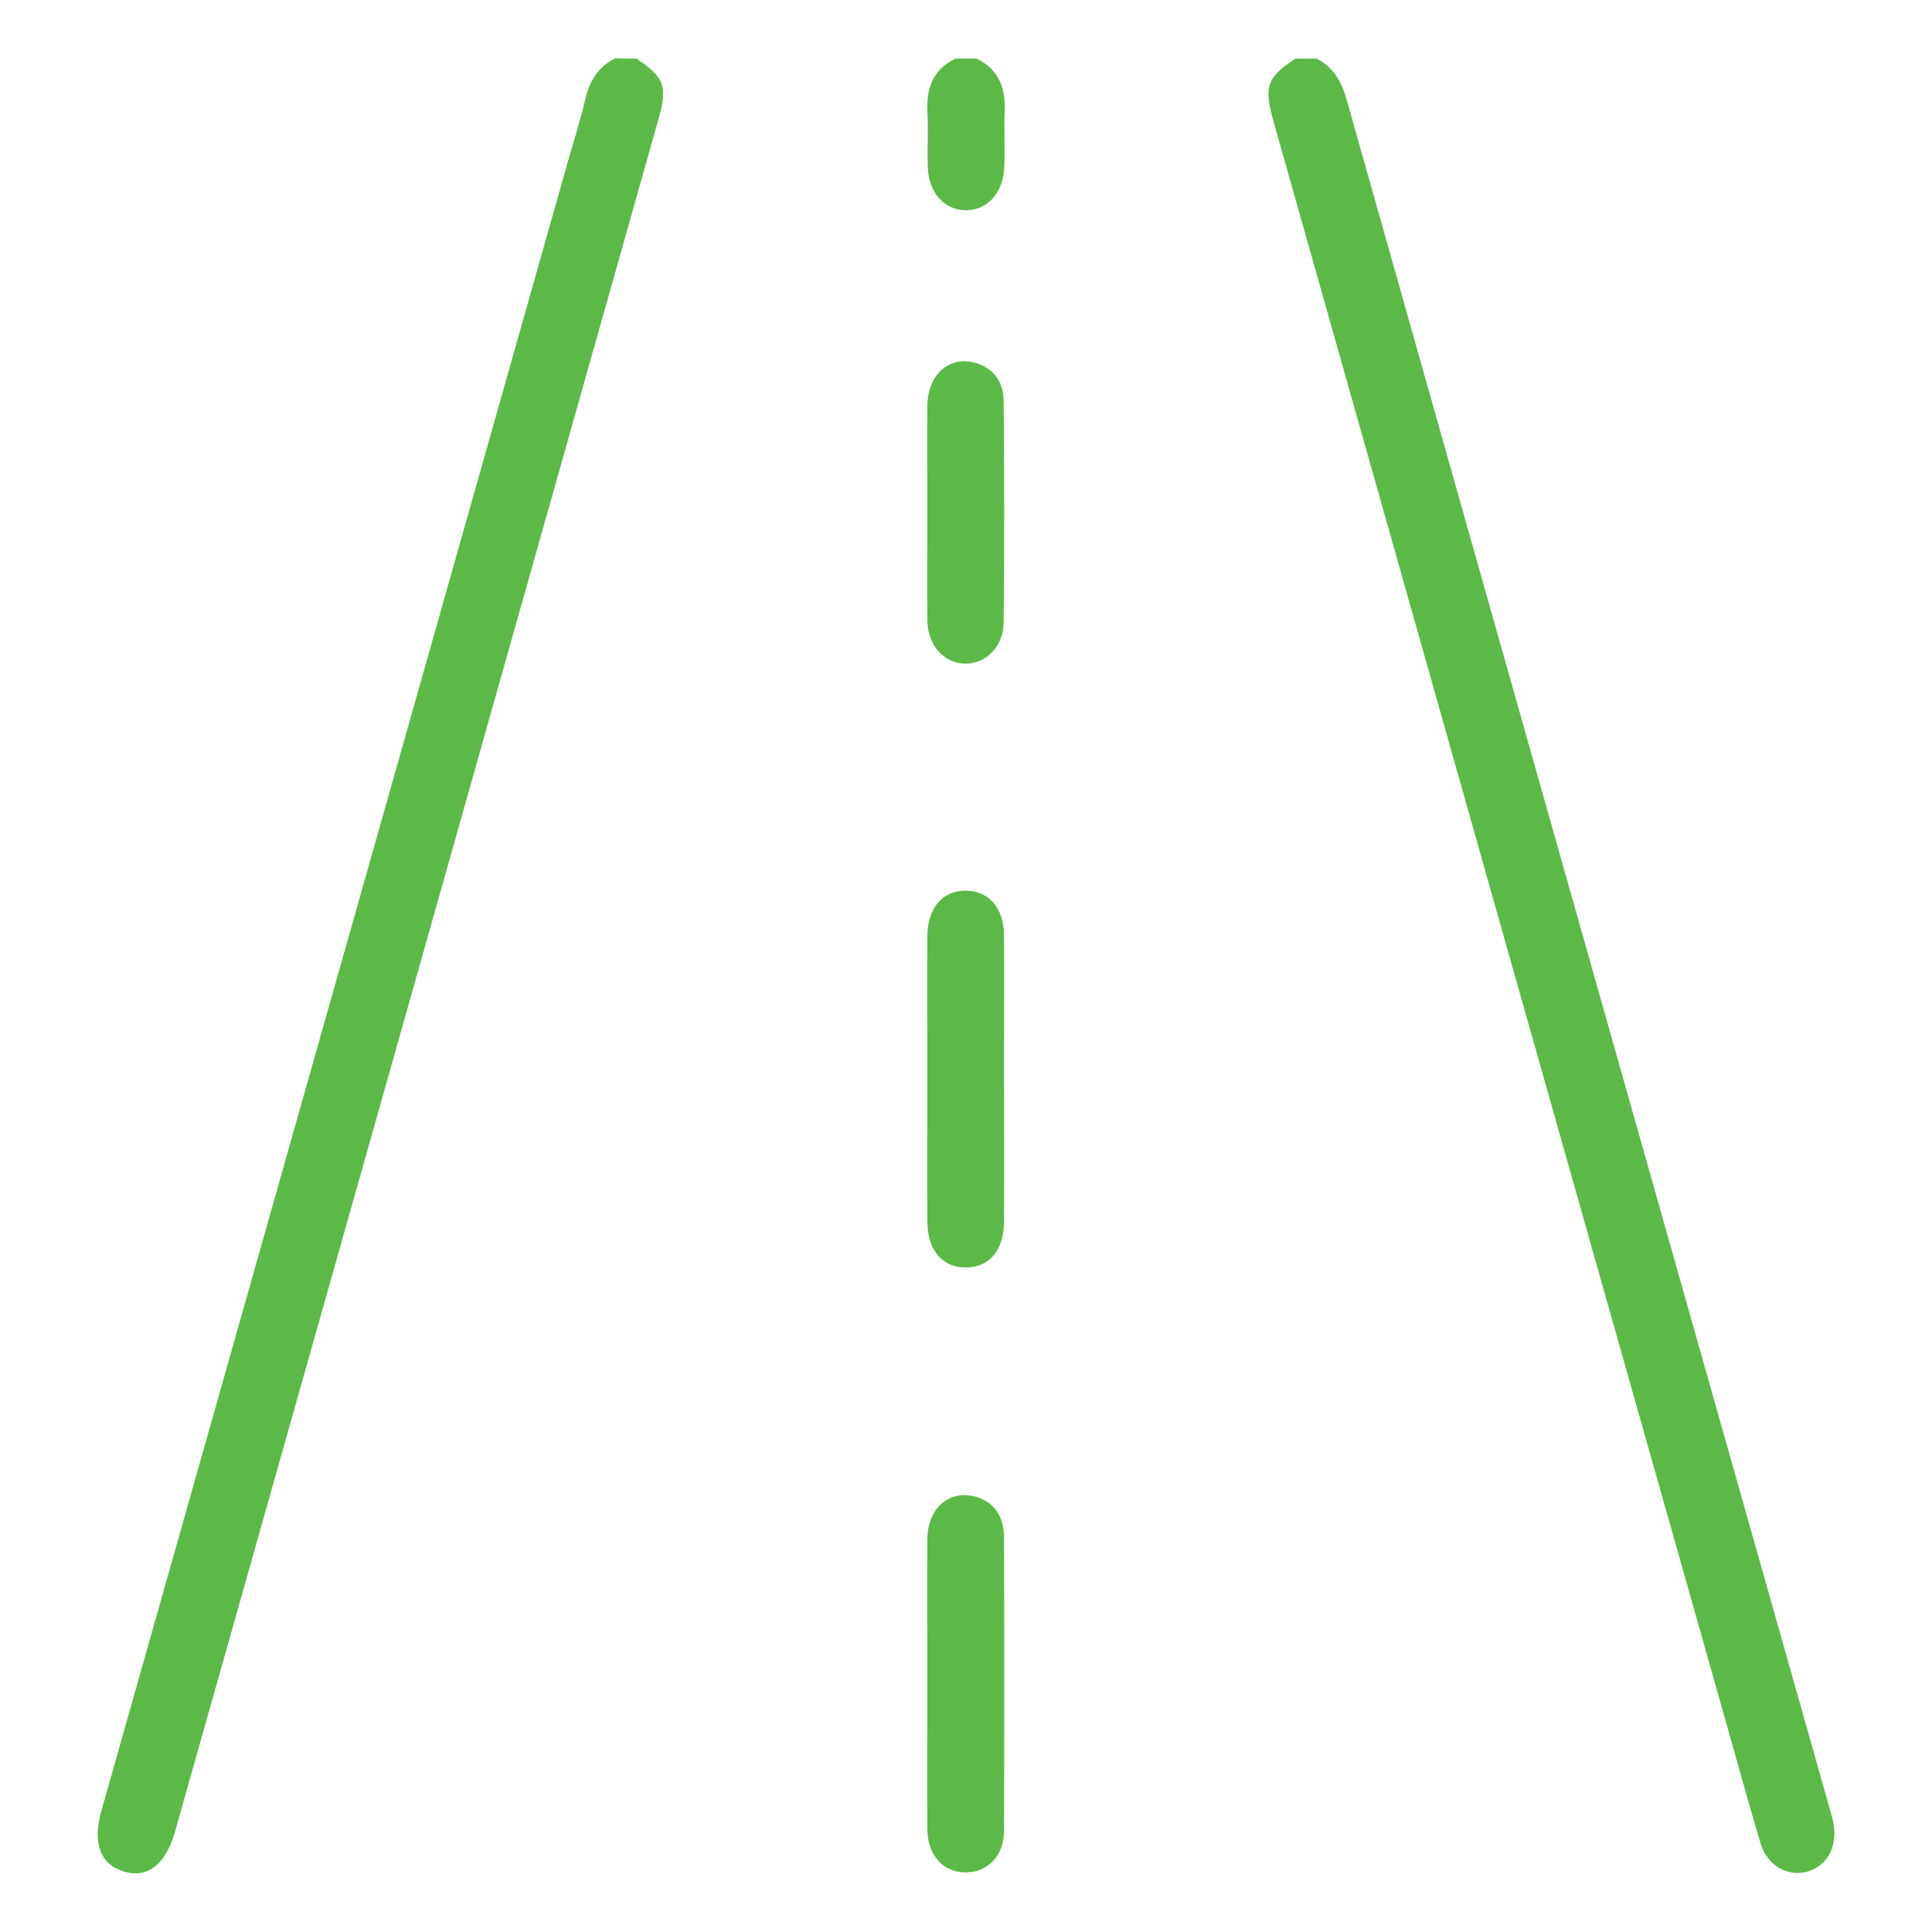
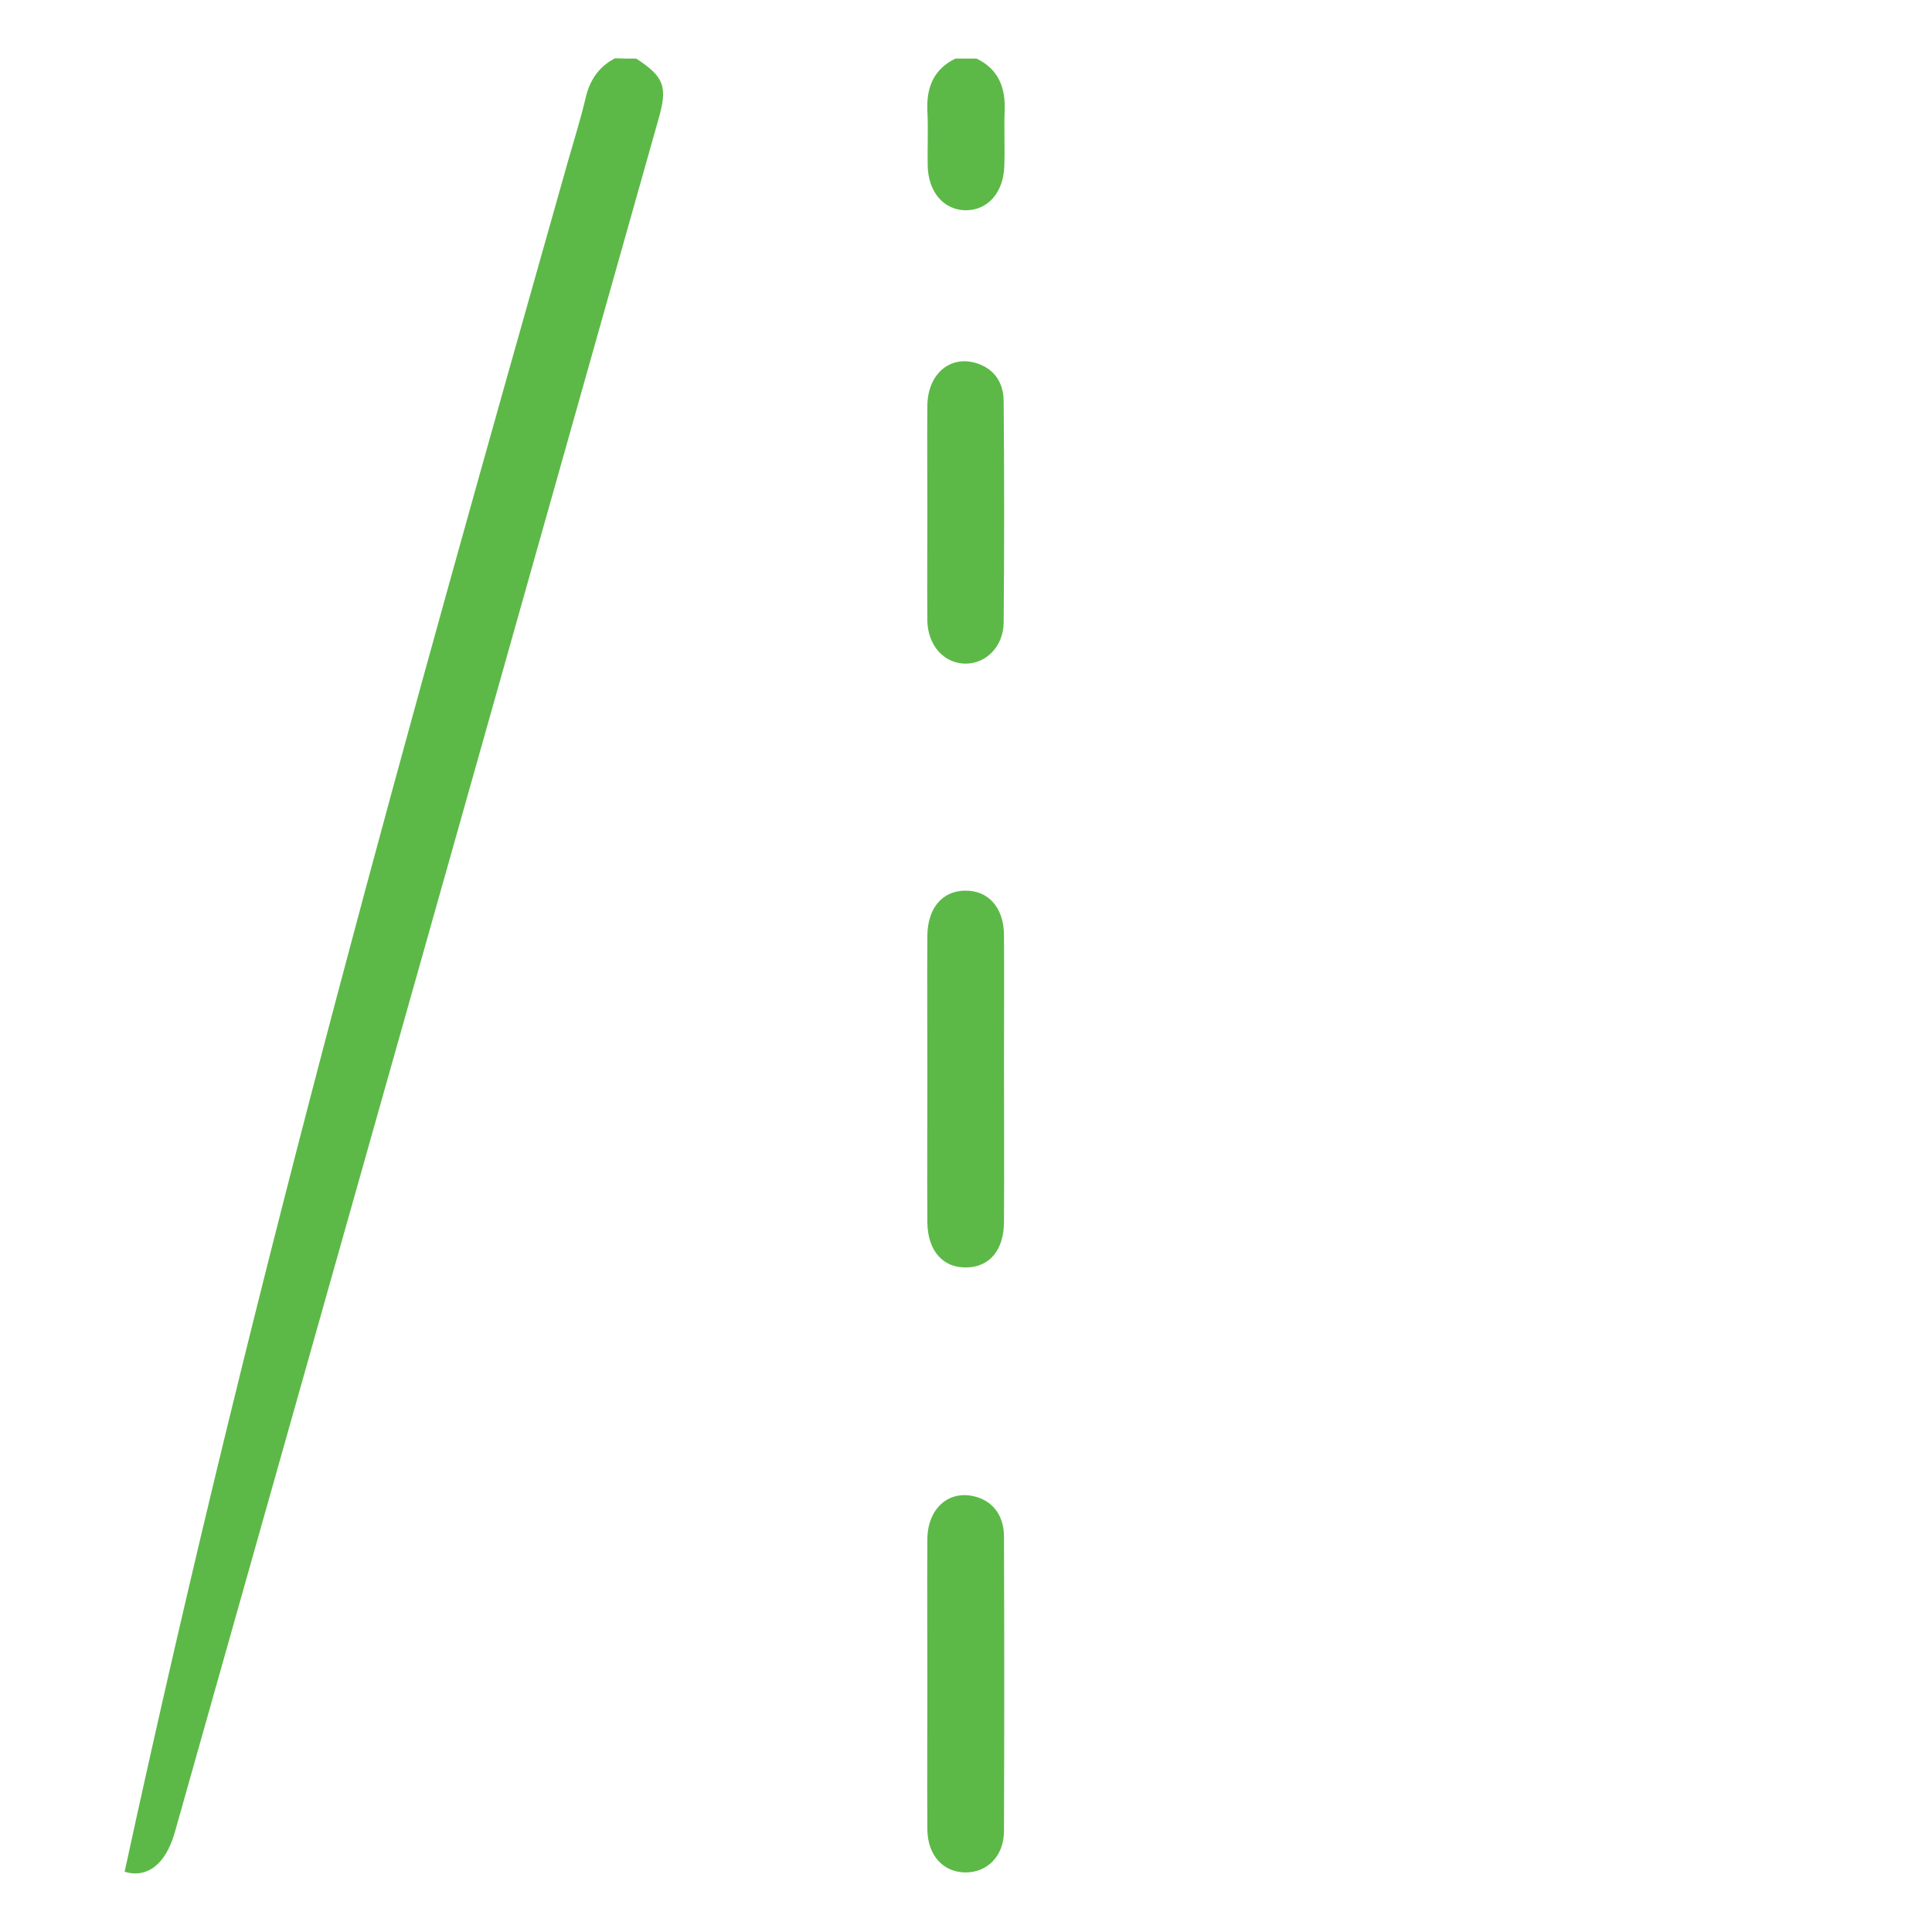
<svg xmlns="http://www.w3.org/2000/svg" version="1.1" x="0px" y="0px" viewBox="0 0 60 60" style="enable-background:new 0 0 60 60;" xml:space="preserve">
  <style type="text/css">
	.st0{fill:#5CB947;}
</style>
  <g id="Layer_1">
</g>
  <g id="Layer_2">
</g>
  <g id="Layer_3">
    <g id="Glasod_00000167379727419665155840000006444035663621669003_">
      <g>
-         <path class="st0" d="M40.89,1.82c0.52,0.27,0.77,0.71,0.93,1.27c5,17.72,10.01,35.43,15.02,53.14c0.05,0.18,0.1,0.35,0.12,0.53     c0.07,0.69-0.28,1.24-0.89,1.38c-0.59,0.13-1.19-0.22-1.39-0.88c-0.34-1.14-0.66-2.28-0.98-3.43     C48.97,37.12,44.25,20.41,39.53,3.7c-0.28-1.01-0.17-1.31,0.7-1.88C40.45,1.82,40.67,1.82,40.89,1.82z" />
-         <path class="st0" d="M19.76,1.82c0.87,0.57,0.98,0.87,0.69,1.88C15.45,21.43,10.44,39.16,5.43,56.9     c-0.28,0.99-0.85,1.44-1.56,1.23c-0.75-0.22-1.01-0.87-0.72-1.9C7.98,39.17,12.8,22.11,17.63,5.04c0.19-0.67,0.4-1.33,0.56-2.01     c0.13-0.55,0.41-0.96,0.91-1.22C19.32,1.82,19.54,1.82,19.76,1.82z" />
+         <path class="st0" d="M19.76,1.82c0.87,0.57,0.98,0.87,0.69,1.88C15.45,21.43,10.44,39.16,5.43,56.9     c-0.28,0.99-0.85,1.44-1.56,1.23C7.98,39.17,12.8,22.11,17.63,5.04c0.19-0.67,0.4-1.33,0.56-2.01     c0.13-0.55,0.41-0.96,0.91-1.22C19.32,1.82,19.54,1.82,19.76,1.82z" />
        <path class="st0" d="M30.33,1.82c0.68,0.33,0.9,0.9,0.87,1.62c-0.02,0.57,0.01,1.14-0.01,1.71C31.17,5.97,30.68,6.53,30,6.53     c-0.68,0-1.17-0.55-1.19-1.38c-0.01-0.57,0.02-1.14-0.01-1.71c-0.03-0.72,0.19-1.29,0.87-1.62C29.89,1.82,30.11,1.82,30.33,1.82z     " />
        <path class="st0" d="M28.8,52.26c0-1.49-0.01-2.97,0-4.46c0.01-1,0.72-1.57,1.56-1.3c0.5,0.16,0.82,0.59,0.82,1.23     c0.01,3.04,0.01,6.09,0,9.13c0,0.79-0.53,1.3-1.21,1.29c-0.68-0.01-1.16-0.53-1.17-1.33C28.79,55.31,28.8,53.78,28.8,52.26z" />
        <path class="st0" d="M28.8,33.46c0-1.47-0.01-2.93,0-4.4c0.01-0.85,0.45-1.38,1.15-1.4c0.73-0.02,1.22,0.51,1.23,1.37     c0.01,1.28,0,2.57,0,3.85c0,1.69,0.01,3.37,0,5.06c0,0.86-0.43,1.39-1.12,1.42c-0.76,0.04-1.25-0.5-1.26-1.4     C28.79,36.47,28.8,34.96,28.8,33.46z" />
        <path class="st0" d="M28.8,15.88c0-1.1-0.01-2.2,0-3.3c0.02-0.99,0.73-1.57,1.56-1.29c0.56,0.19,0.81,0.64,0.81,1.18     c0.02,2.29,0.02,4.58,0,6.87c-0.01,0.74-0.55,1.27-1.18,1.27c-0.66,0-1.17-0.55-1.19-1.32C28.79,18.15,28.8,17.02,28.8,15.88z" />
      </g>
    </g>
  </g>
</svg>